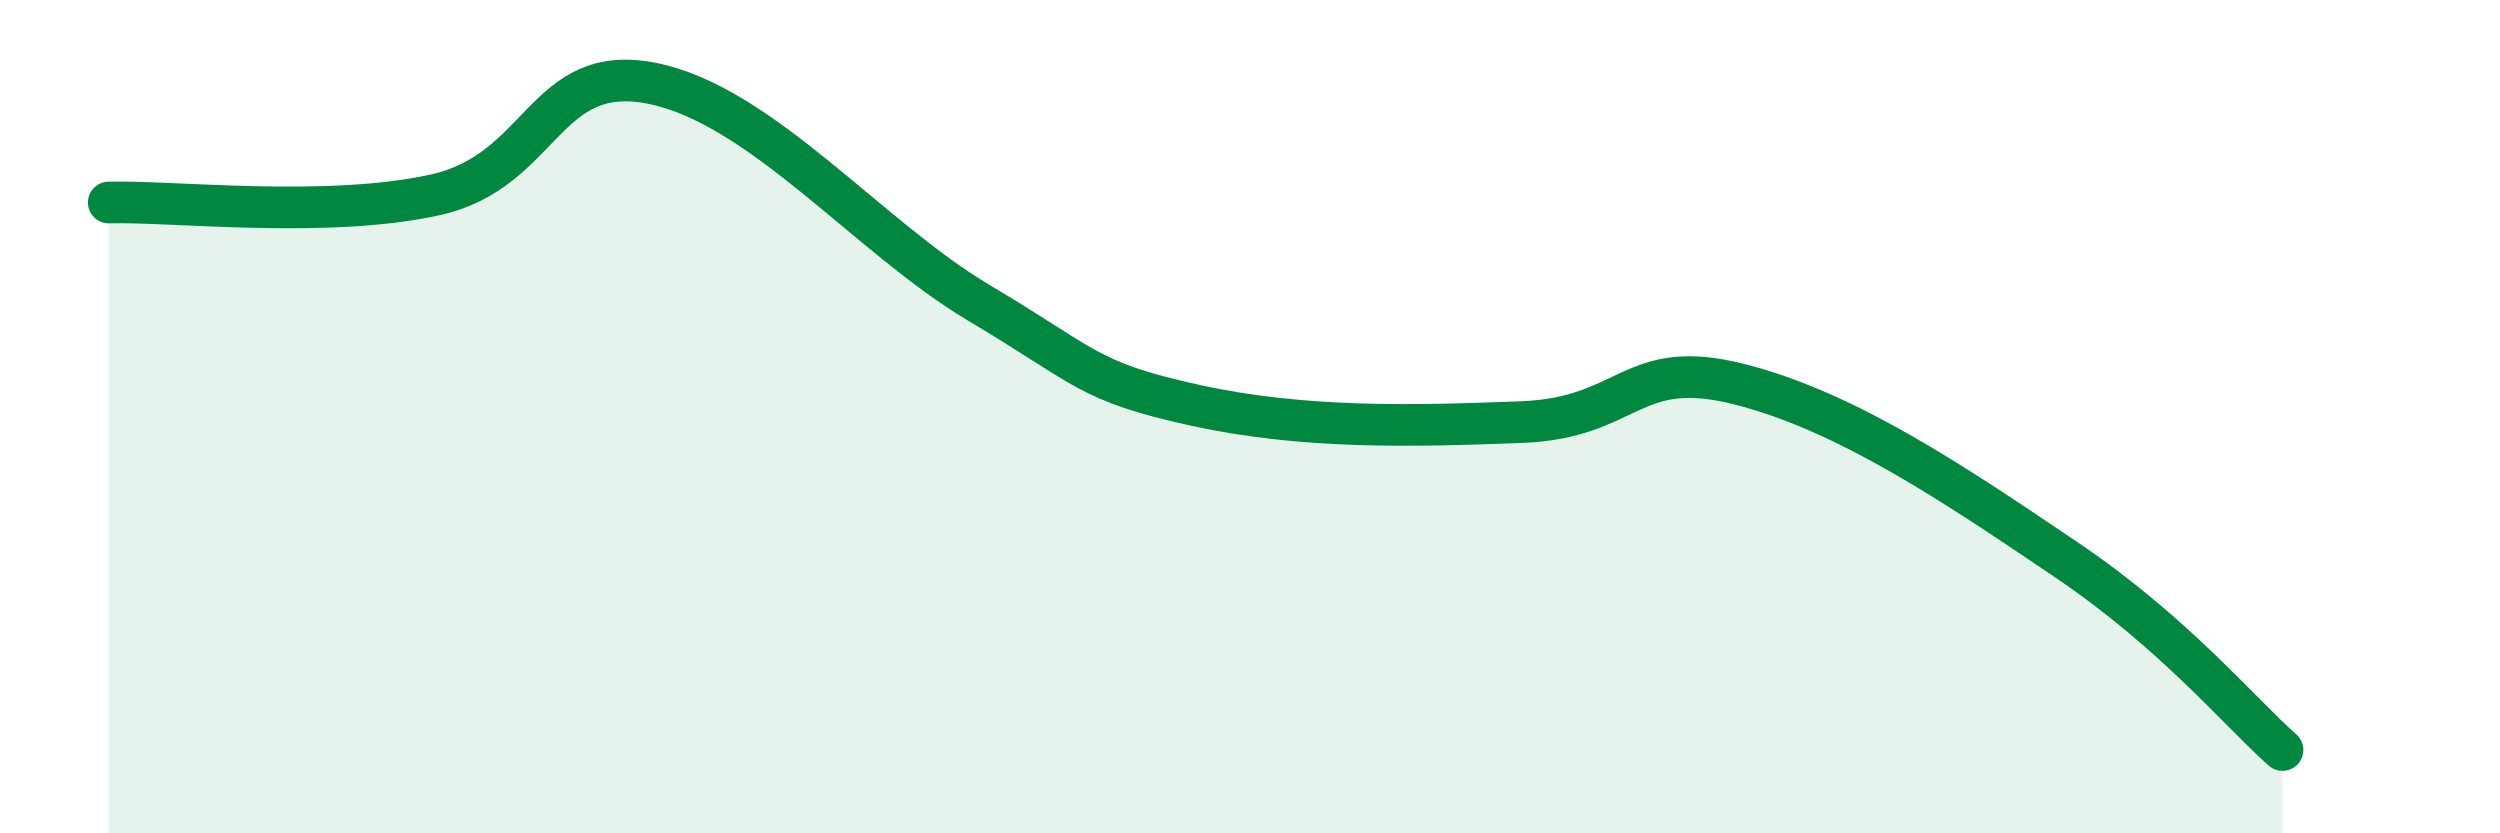
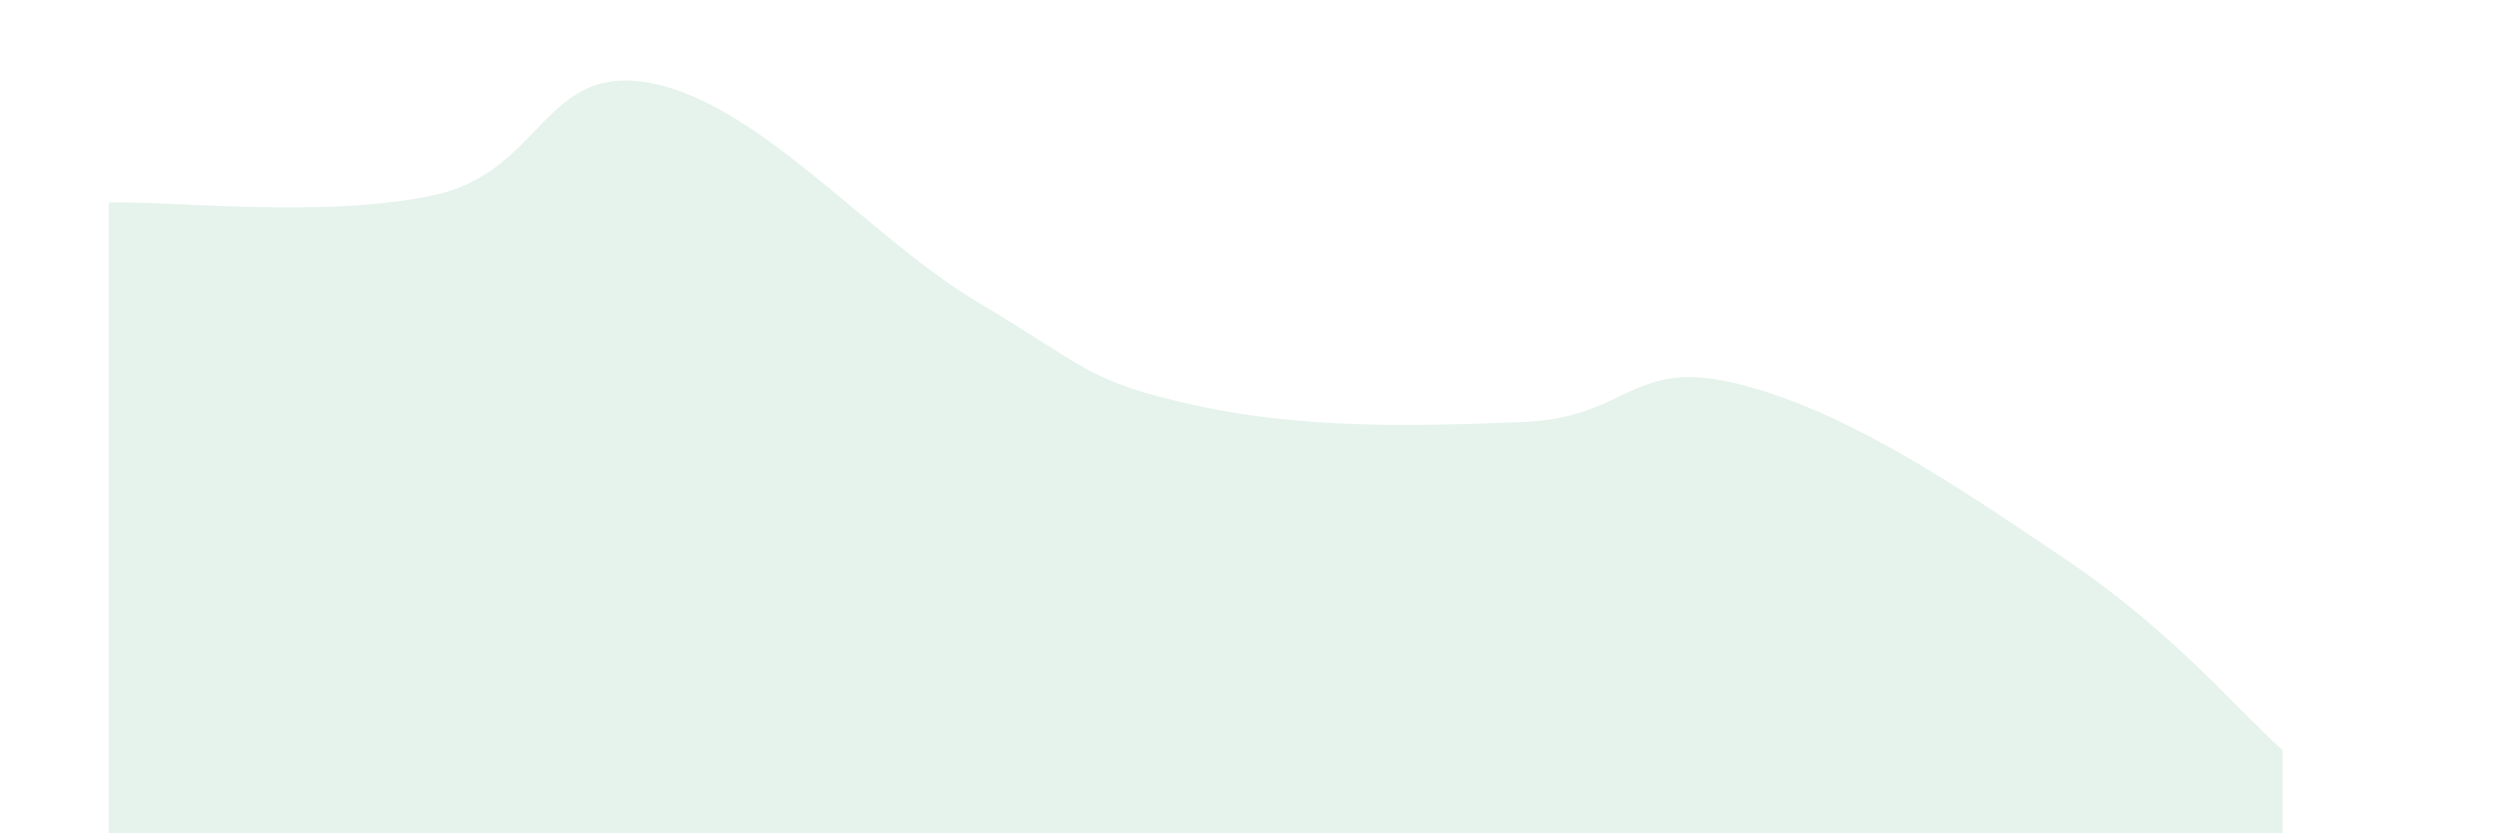
<svg xmlns="http://www.w3.org/2000/svg" width="60" height="20" viewBox="0 0 60 20">
  <path d="M 2.61,4.86 C 4.17,4.82 7.82,5.25 10.43,4.68 C 13.04,4.11 13.04,1.48 15.65,2 C 18.26,2.52 20.87,5.71 23.48,7.26 C 26.09,8.81 26.09,9.16 28.7,9.73 C 31.31,10.3 33.91,10.23 36.52,10.13 C 39.13,10.03 39.13,8.56 41.74,9.22 C 44.35,9.88 46.96,11.66 49.57,13.42 C 52.18,15.18 53.74,17.08 54.78,18L54.78 20L2.61 20Z" fill="#008740" opacity="0.1" stroke-linecap="round" stroke-linejoin="round" />
-   <path d="M 2.61,4.86 C 4.17,4.82 7.82,5.25 10.43,4.68 C 13.04,4.11 13.04,1.48 15.65,2 C 18.26,2.52 20.87,5.71 23.48,7.26 C 26.09,8.81 26.09,9.16 28.7,9.73 C 31.31,10.3 33.91,10.23 36.52,10.13 C 39.13,10.03 39.13,8.56 41.74,9.22 C 44.35,9.88 46.96,11.66 49.57,13.42 C 52.18,15.18 53.74,17.08 54.78,18" stroke="#008740" stroke-width="1" fill="none" stroke-linecap="round" stroke-linejoin="round" />
</svg>